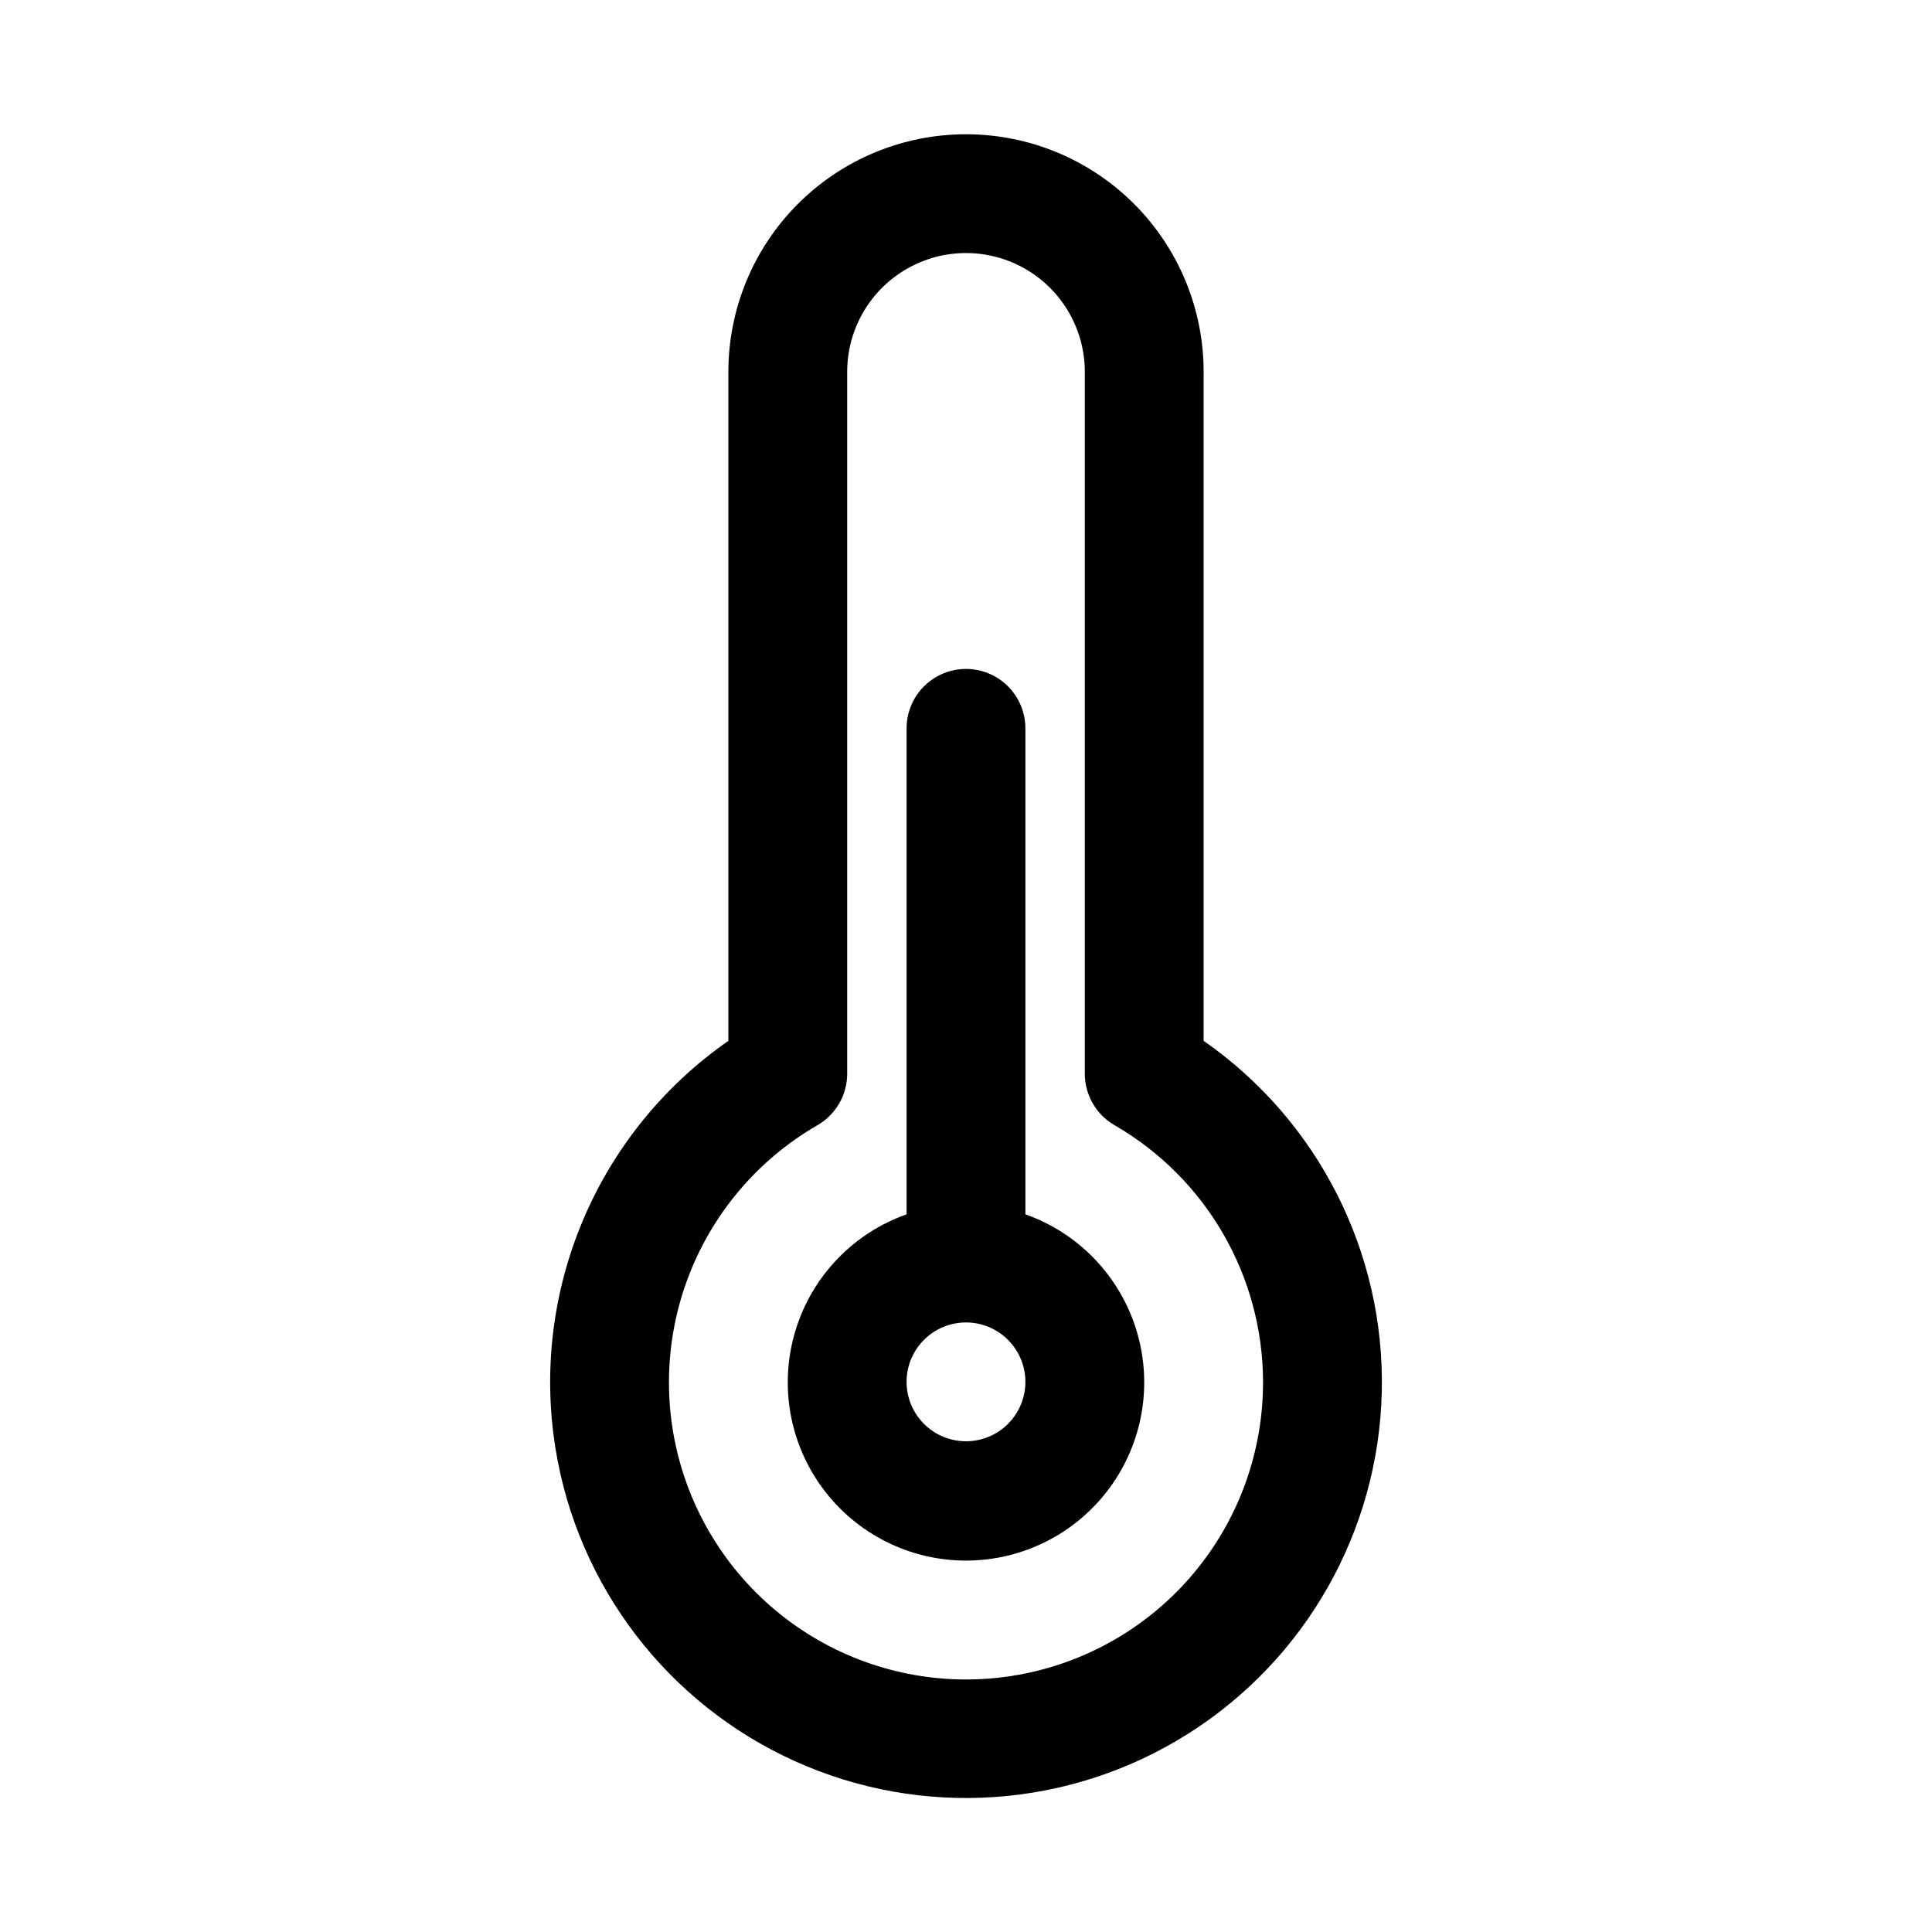
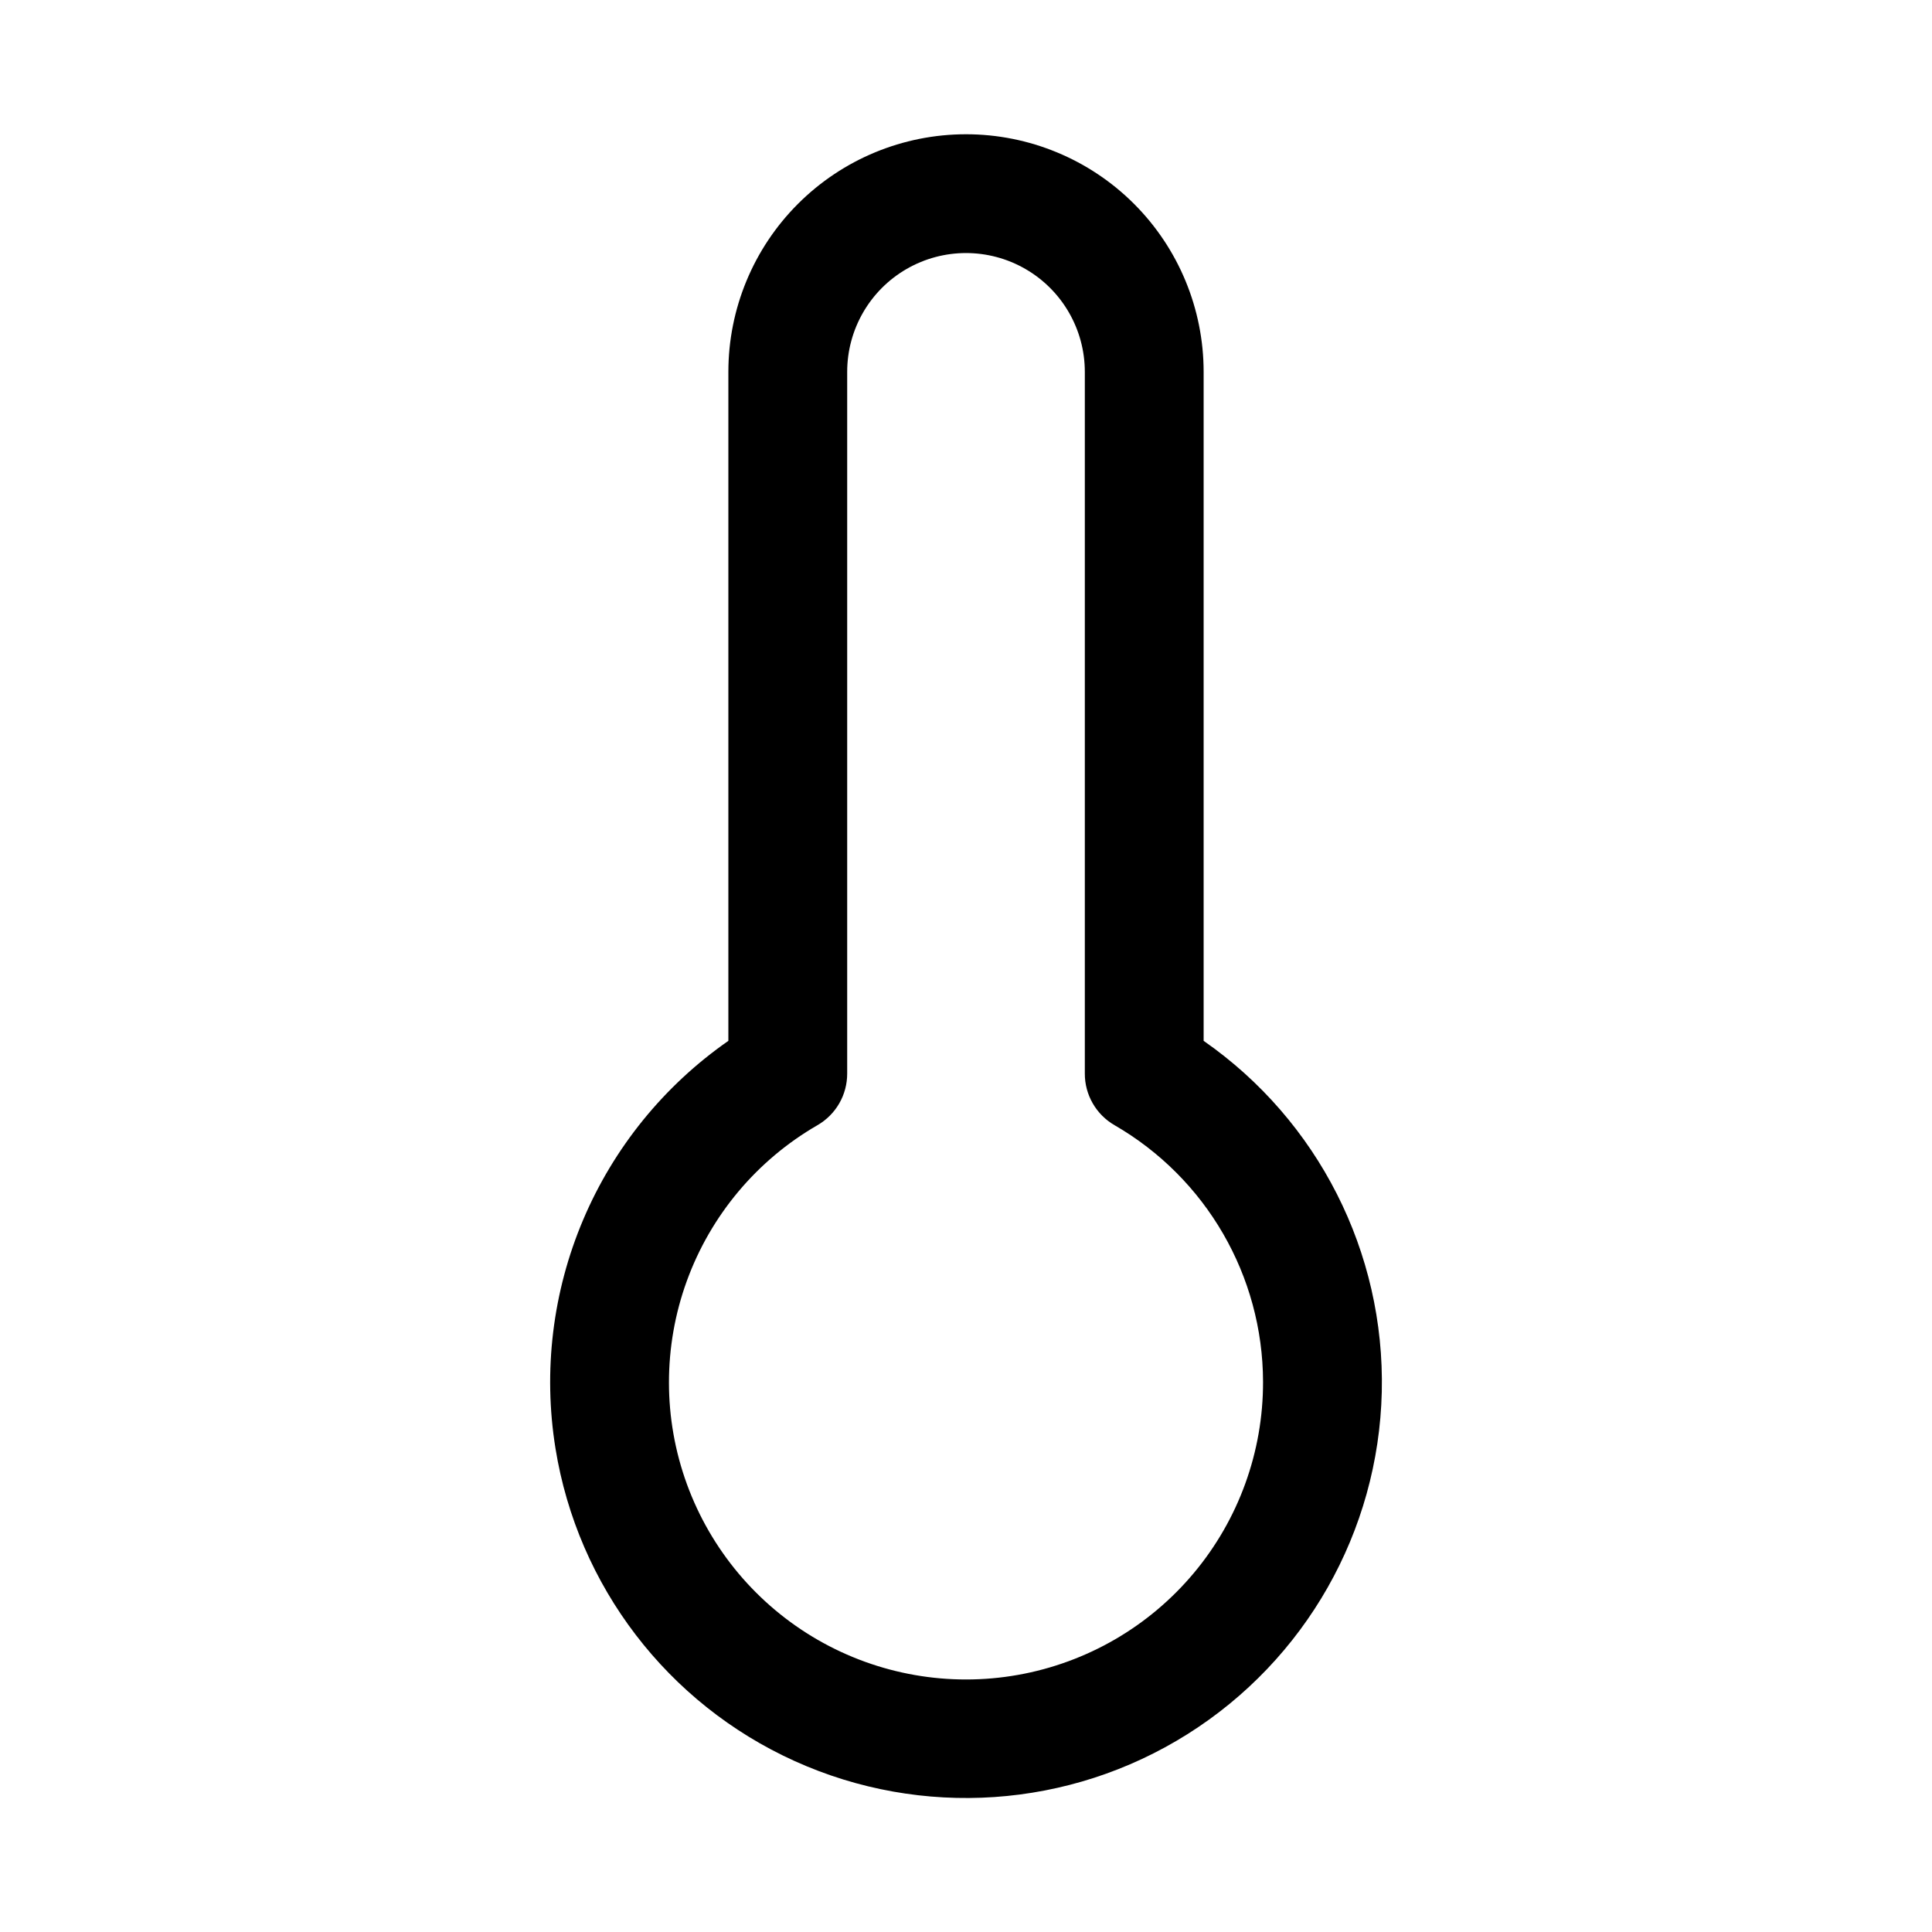
<svg xmlns="http://www.w3.org/2000/svg" fill="#000000" width="800px" height="800px" version="1.1" viewBox="144 144 512 512">
  <g>
    <path d="m400 179.58c-16.703 0-32.723 6.637-44.531 18.445-11.812 11.809-18.445 27.828-18.445 44.531v177.28c-17.031 11.863-30.371 28.293-38.473 47.398-8.105 19.109-10.652 40.117-7.344 60.605 5.891 36.504 29.695 67.621 63.383 82.859 33.691 15.238 72.781 12.566 104.08-7.117 31.305-19.68 50.648-53.75 51.516-90.715 0.863-36.969-16.867-71.906-47.211-93.031v-177.28c0-16.703-6.637-32.723-18.445-44.531-11.812-11.809-27.832-18.445-44.531-18.445zm78.719 330.62c0.039 18.516-6.453 36.453-18.332 50.656-11.879 14.207-28.383 23.77-46.613 27.008-18.23 3.242-37.02-0.051-53.066-9.293-16.043-9.242-28.316-23.844-34.664-41.238-6.344-17.395-6.352-36.469-0.027-53.871 6.328-17.402 18.586-32.02 34.621-41.277 2.402-1.387 4.398-3.383 5.781-5.789 1.383-2.406 2.102-5.133 2.094-7.906v-185.94c0-11.25 6-21.645 15.742-27.27 9.742-5.625 21.746-5.625 31.488 0 9.742 5.625 15.746 16.02 15.746 27.27v185.94c-0.012 2.773 0.711 5.5 2.094 7.906 1.379 2.406 3.375 4.402 5.777 5.789 24.305 14.035 39.301 39.949 39.359 68.016z" />
-     <path d="m415.74 465.81v-128.79c0-5.625-3-10.824-7.871-13.637s-10.875-2.812-15.746 0-7.871 8.012-7.871 13.637v128.79c-14.121 4.992-25.035 16.387-29.418 30.707-4.383 14.32-1.715 29.871 7.191 41.914 8.906 12.039 22.996 19.141 37.973 19.141s29.066-7.102 37.973-19.141c8.906-12.043 11.574-27.594 7.191-41.914-4.387-14.32-15.301-25.715-29.422-30.707zm-15.742 60.141c-4.176 0-8.18-1.656-11.133-4.609-2.953-2.953-4.613-6.957-4.613-11.133s1.66-8.18 4.613-11.133c2.953-2.953 6.957-4.613 11.133-4.613s8.18 1.66 11.133 4.613c2.949 2.953 4.609 6.957 4.609 11.133s-1.66 8.18-4.609 11.133c-2.953 2.953-6.957 4.609-11.133 4.609z" />
  </g>
</svg>